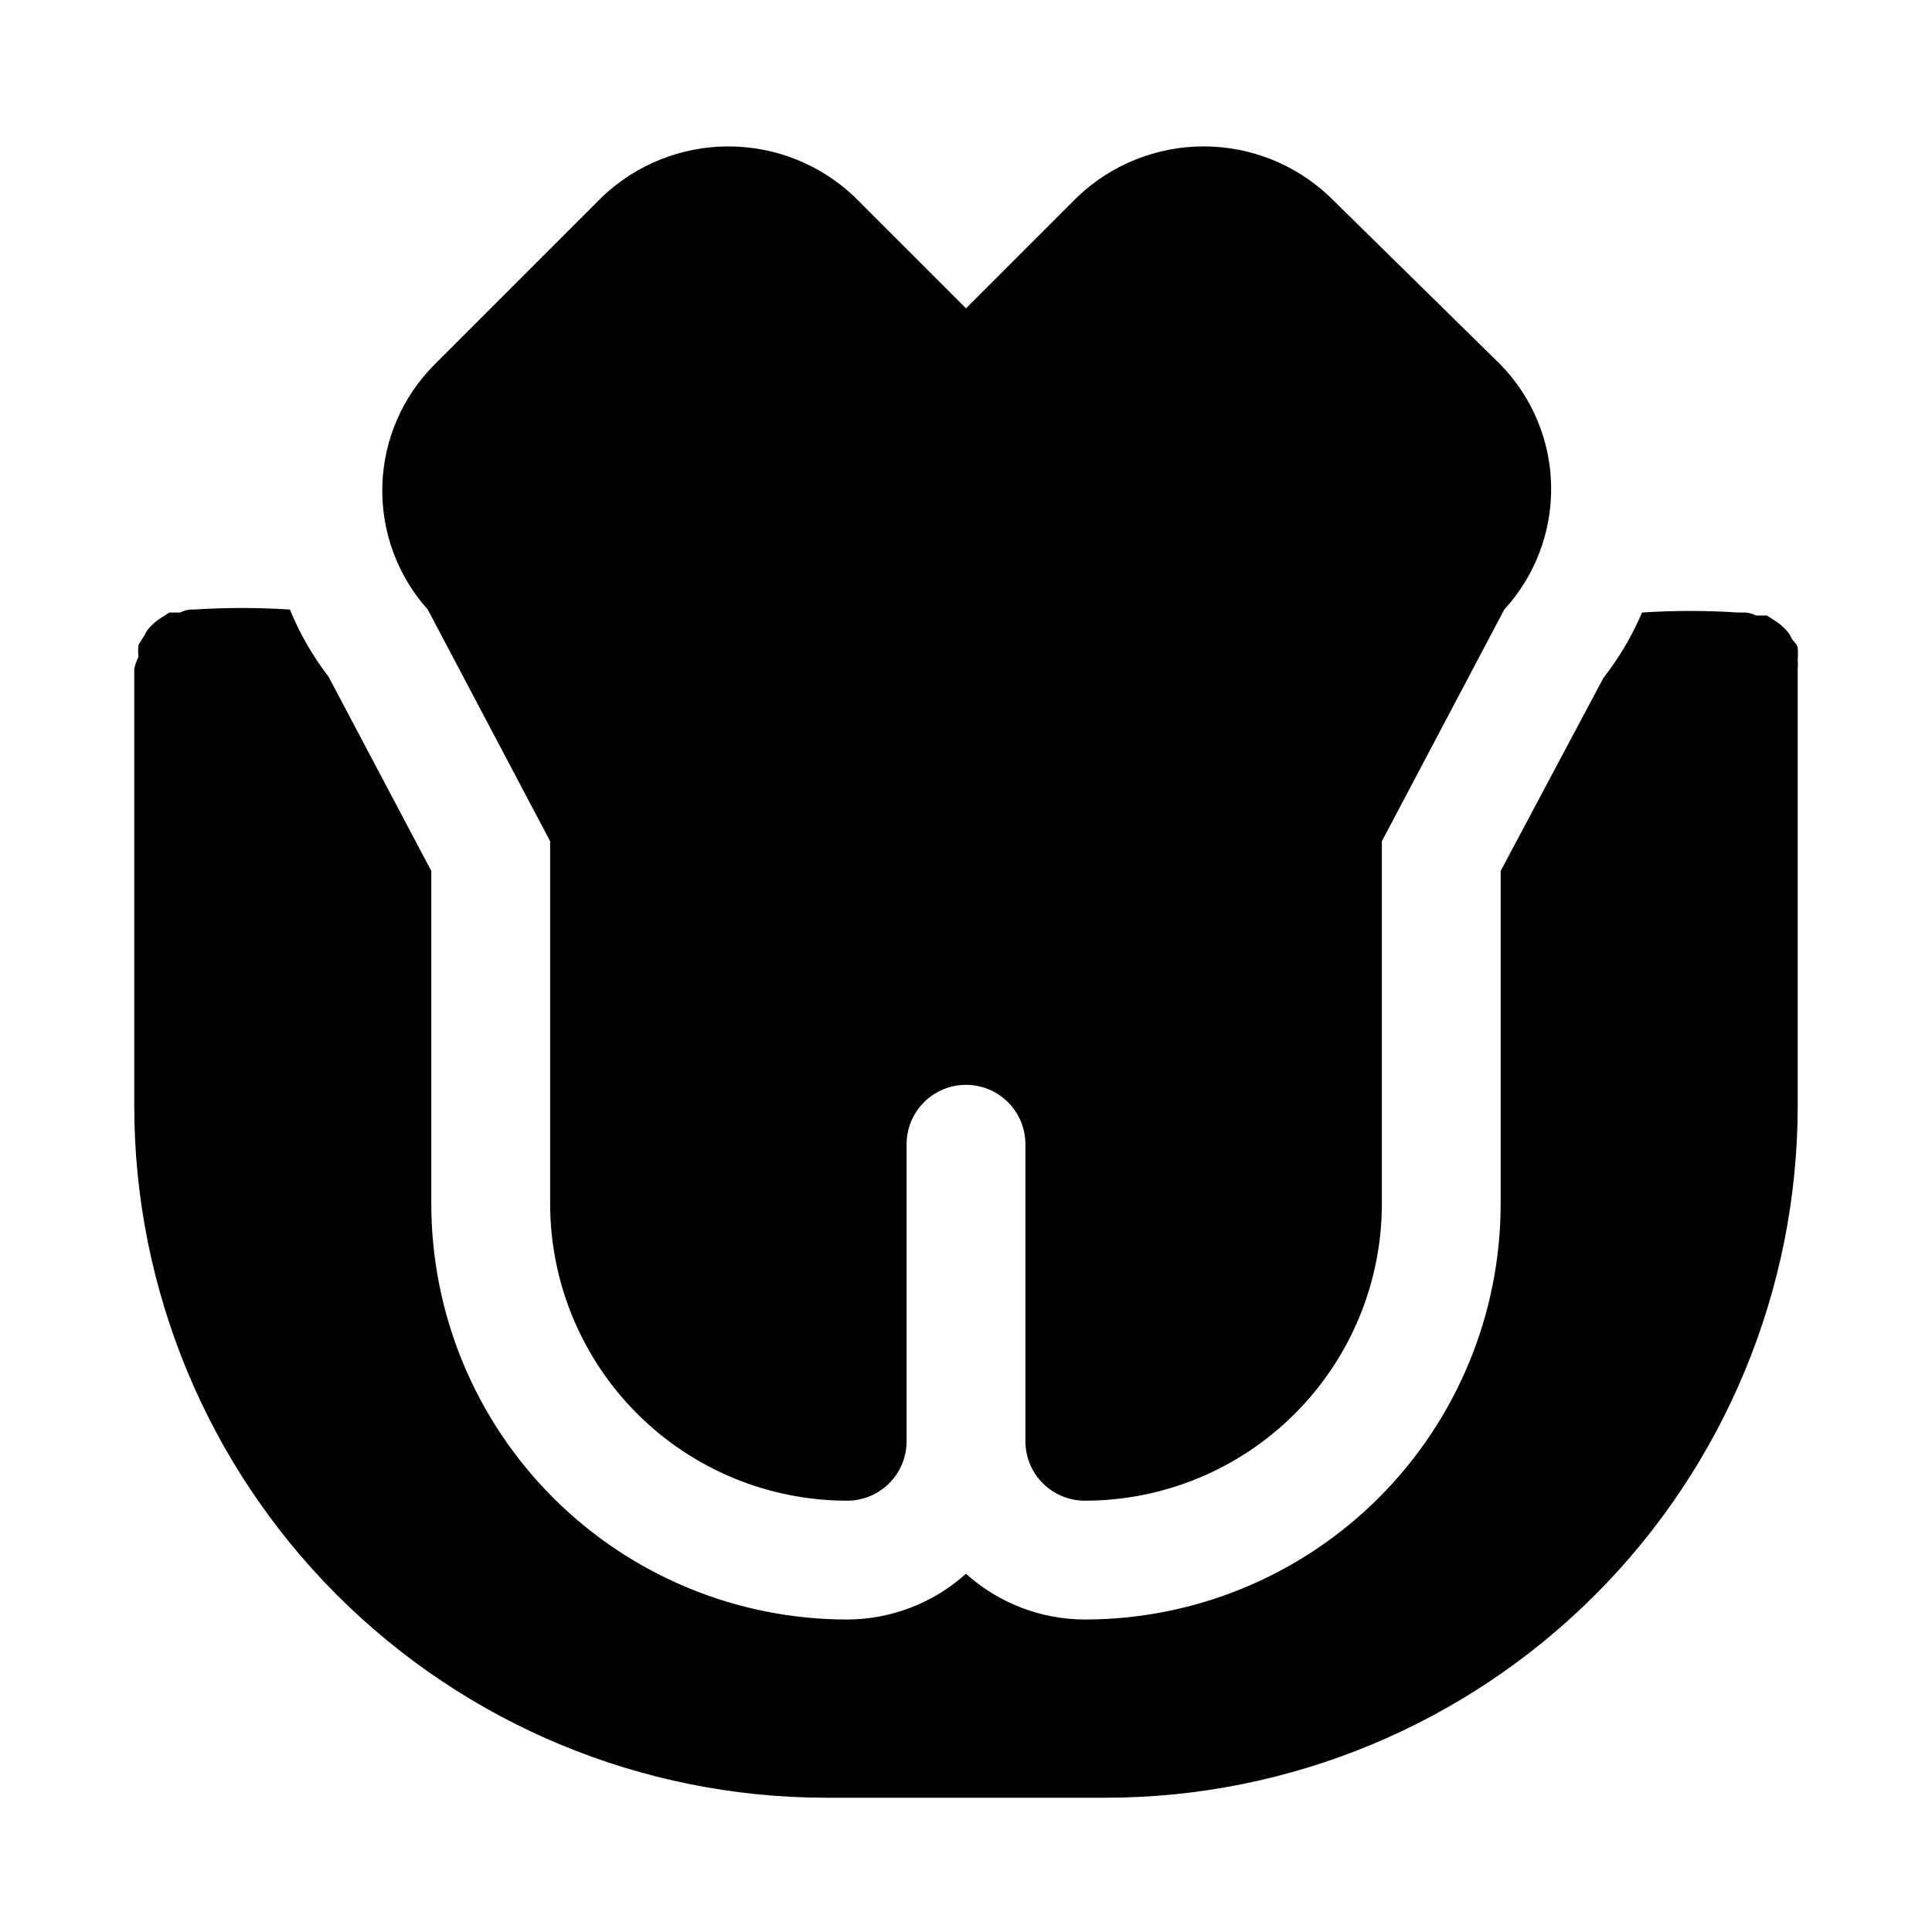
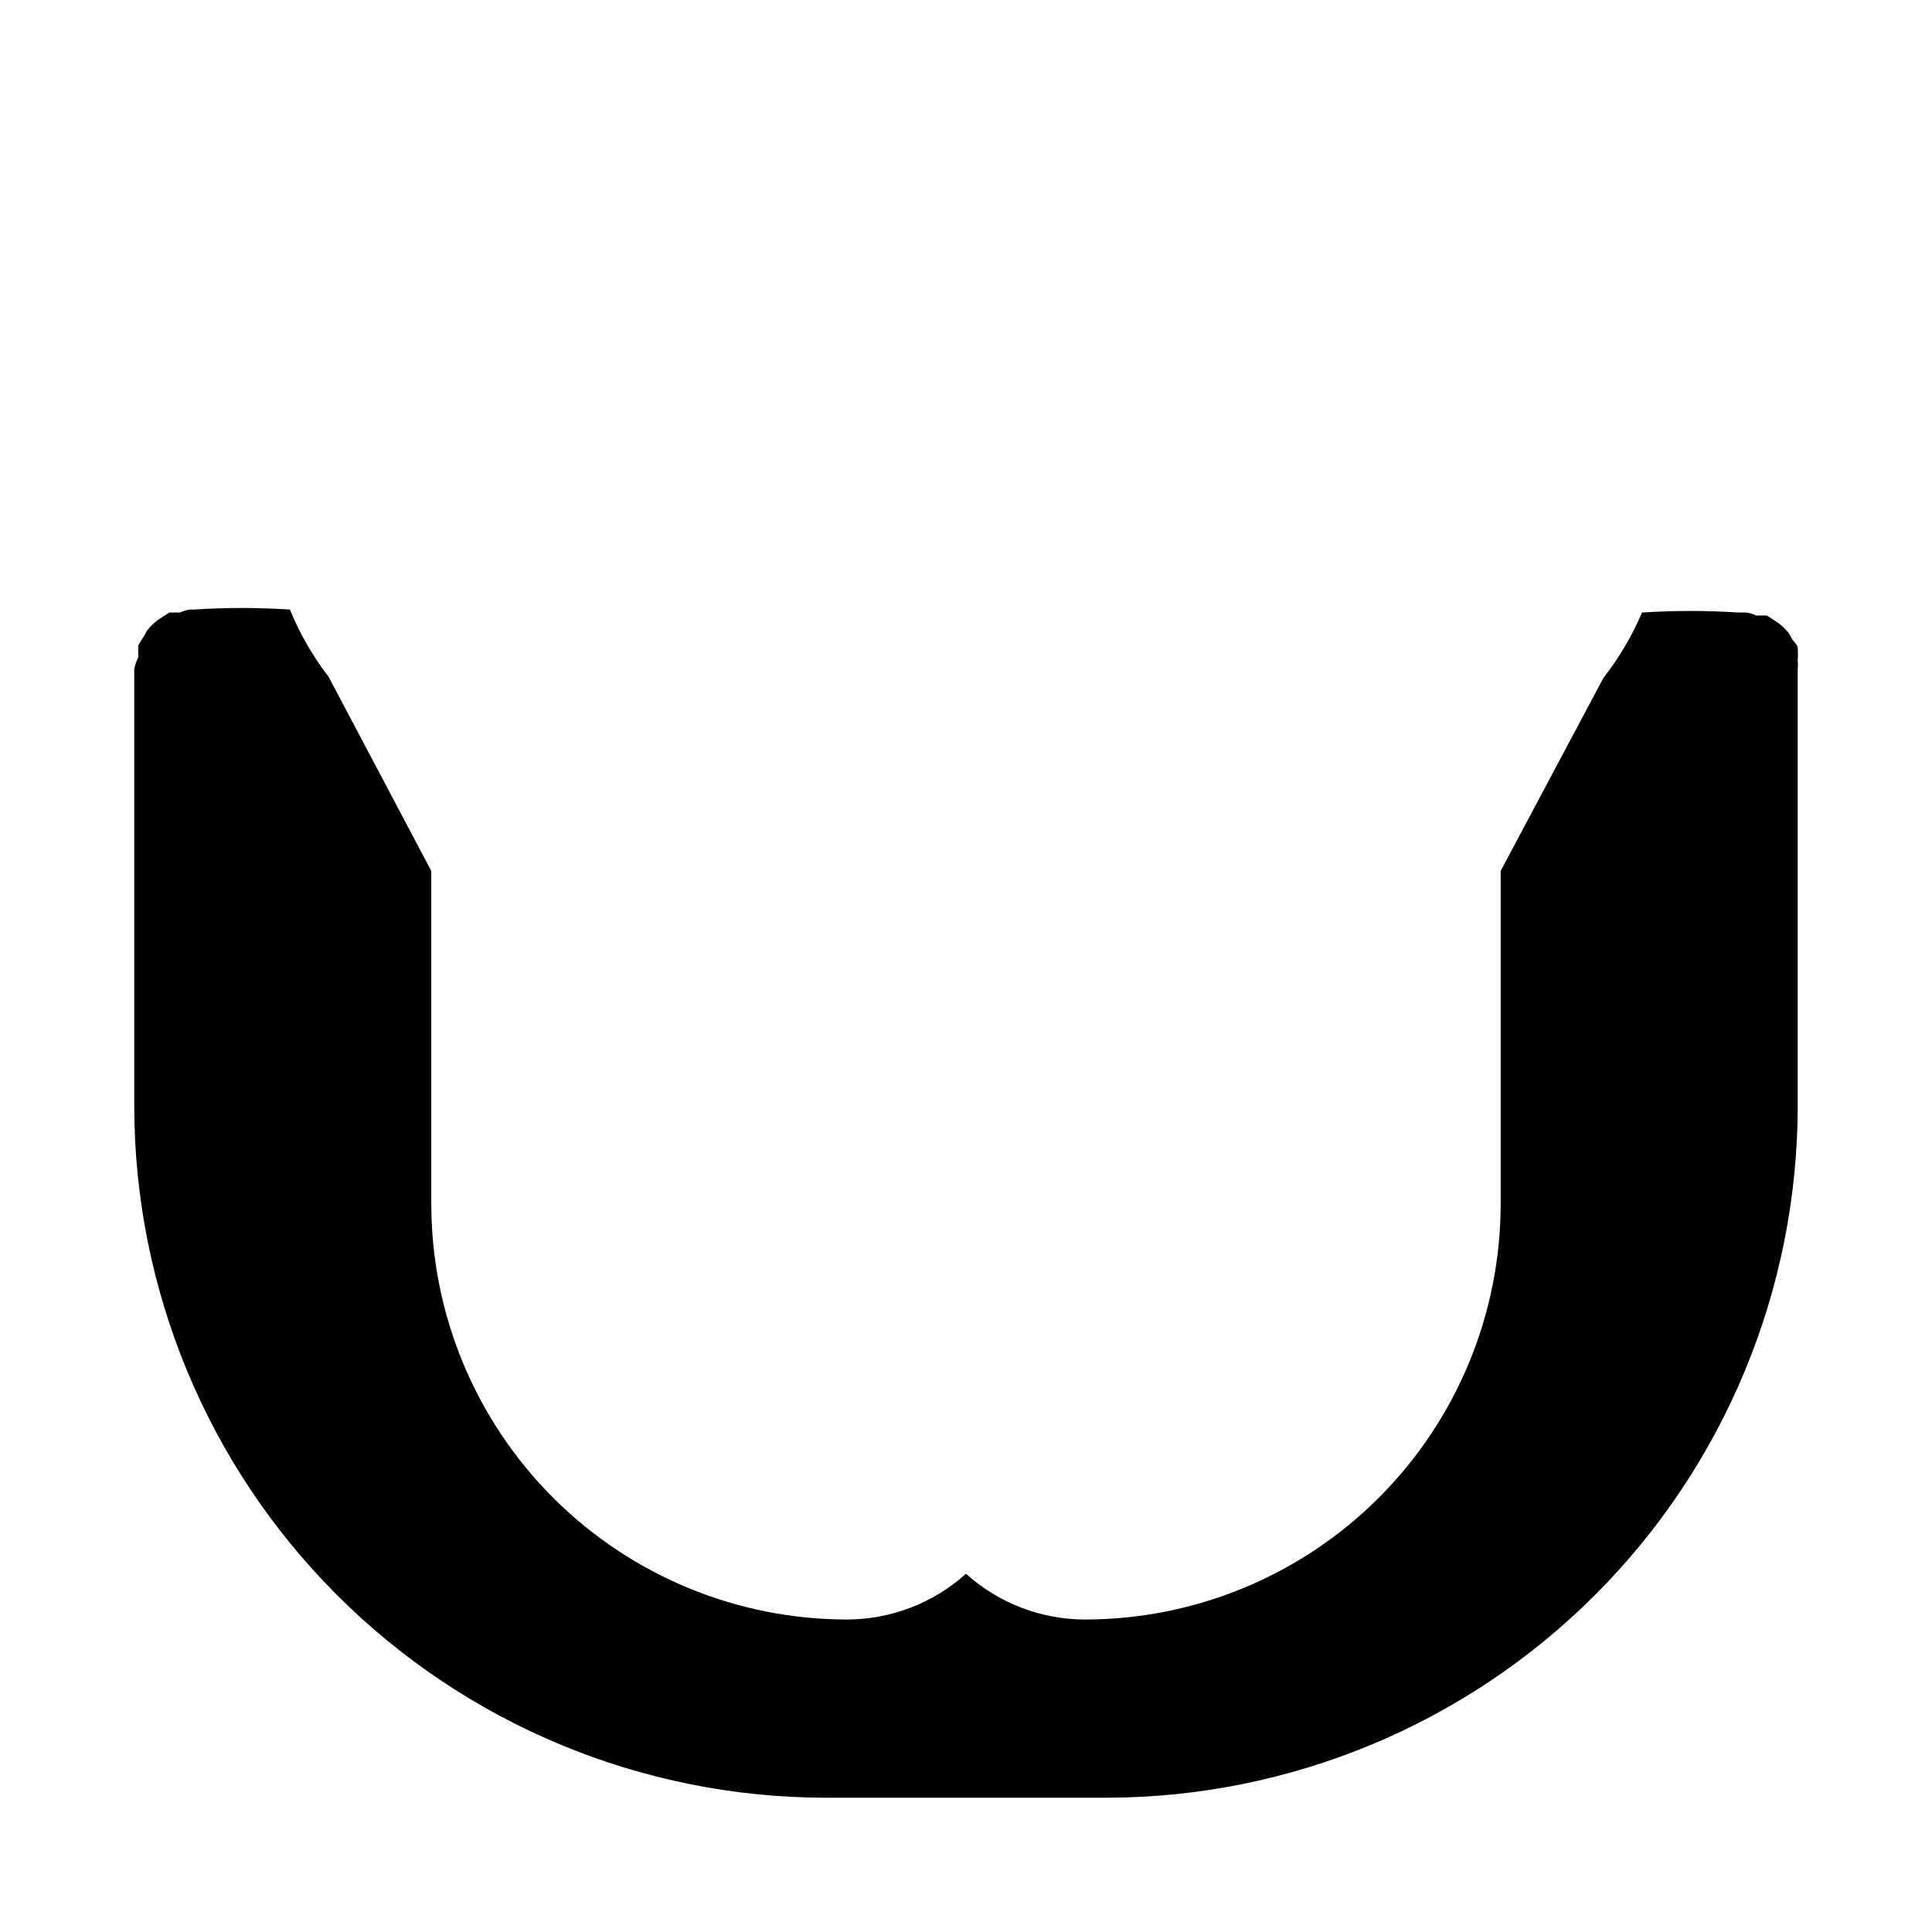
<svg xmlns="http://www.w3.org/2000/svg" fill="#000000" width="800px" height="800px" version="1.1" viewBox="144 144 512 512">
  <g>
-     <path d="m541.7 240.67-45.344-44.555c-9.008-8.551-20.957-13.316-33.375-13.316-12.422 0-24.371 4.766-33.379 13.316l-29.598 29.598-29.602-29.598c-9.008-8.551-20.957-13.316-33.375-13.316-12.422 0-24.367 4.766-33.379 13.316l-44.555 44.555c-8.52 8.547-13.445 20.027-13.77 32.09-0.32 12.062 3.984 23.789 12.039 32.777l32.43 61.402v96.039c0 20.875 8.293 40.898 23.059 55.66 14.762 14.766 34.785 23.059 55.664 23.059 4.176 0 8.18-1.66 11.133-4.613 2.953-2.949 4.609-6.957 4.609-11.133v-78.719c0-5.625 3-10.82 7.871-13.633s10.875-2.812 15.746 0 7.871 8.008 7.871 13.633v78.719c0 4.176 1.66 8.184 4.613 11.133 2.949 2.953 6.957 4.613 11.133 4.613 20.875 0 40.898-8.293 55.66-23.059 14.766-14.762 23.059-34.785 23.059-55.66v-96.039l32.434-61.402c8.152-8.891 12.602-20.559 12.426-32.621-0.176-12.062-4.961-23.598-13.371-32.246z" />
    <path d="m620.41 318.92c0.09-1.051 0.09-2.102 0-3.148 0-0.945-1.102-1.73-1.574-2.519-0.391-0.953-0.98-1.812-1.73-2.519-0.66-0.711-1.398-1.348-2.203-1.891l-2.676-1.73h-2.836c-0.844-0.406-1.746-0.672-2.676-0.789h-2.047c-8.492-0.551-17.012-0.551-25.508 0-2.641 6.195-6.078 12.02-10.23 17.32l-27.238 51.168v88.168c0 29.227-11.613 57.258-32.281 77.926-20.668 20.668-48.699 32.281-77.926 32.281-11.633-0.027-22.844-4.344-31.488-12.125-8.648 7.781-19.859 12.098-31.488 12.125-29.23 0-57.262-11.613-77.93-32.281-20.668-20.668-32.281-48.699-32.281-77.926v-88.168l-27.234-51.484c-4.191-5.445-7.633-11.43-10.234-17.789-8.492-0.551-17.012-0.551-25.508 0h-0.941c-0.93 0.113-1.836 0.383-2.68 0.785h-2.832l-2.676 1.73v0.004c-0.805 0.543-1.543 1.176-2.207 1.887-0.746 0.707-1.34 1.566-1.73 2.519 0 0-1.102 1.574-1.574 2.519-0.09 1.047-0.09 2.102 0 3.148-0.512 0.992-0.883 2.055-1.102 3.148v115.88c0.043 48.562 19.34 95.129 53.664 129.48 34.328 34.355 80.875 53.695 129.44 53.777h74.629c48.535-0.082 95.059-19.398 129.38-53.719 34.32-34.324 53.637-80.848 53.719-129.38v-116.04c0.078-0.785 0.078-1.574 0-2.359z" />
  </g>
</svg>